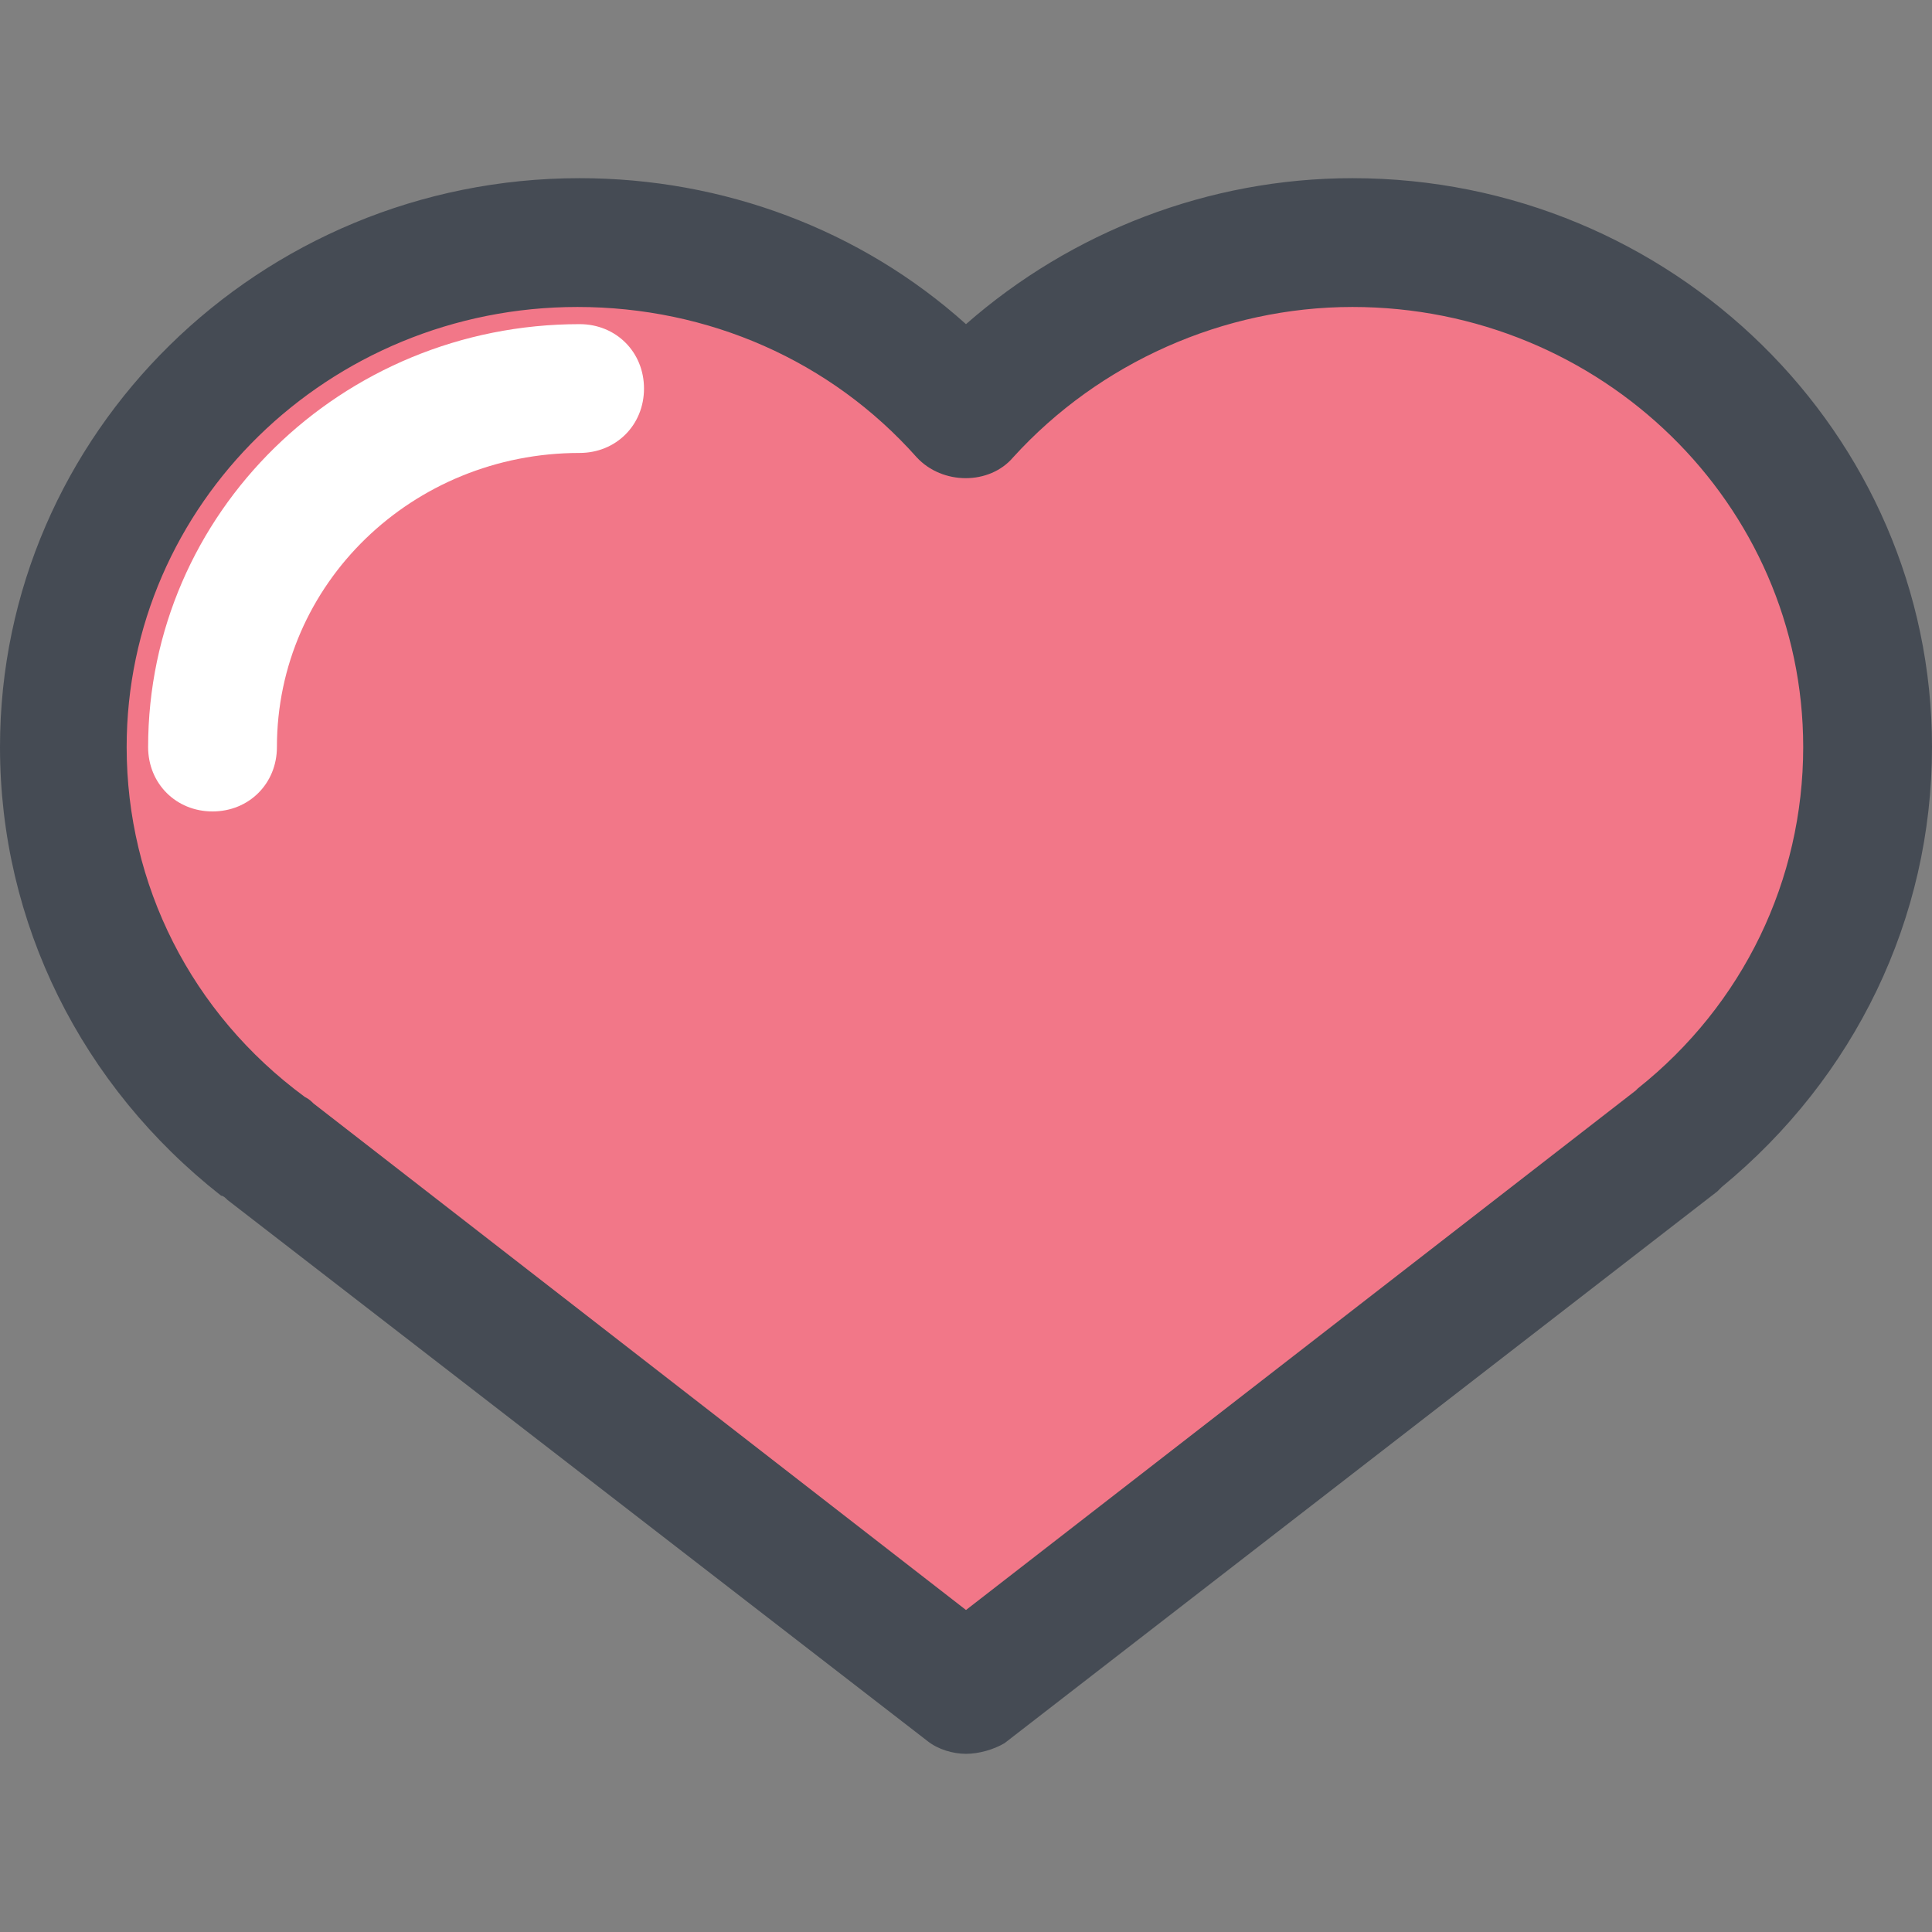
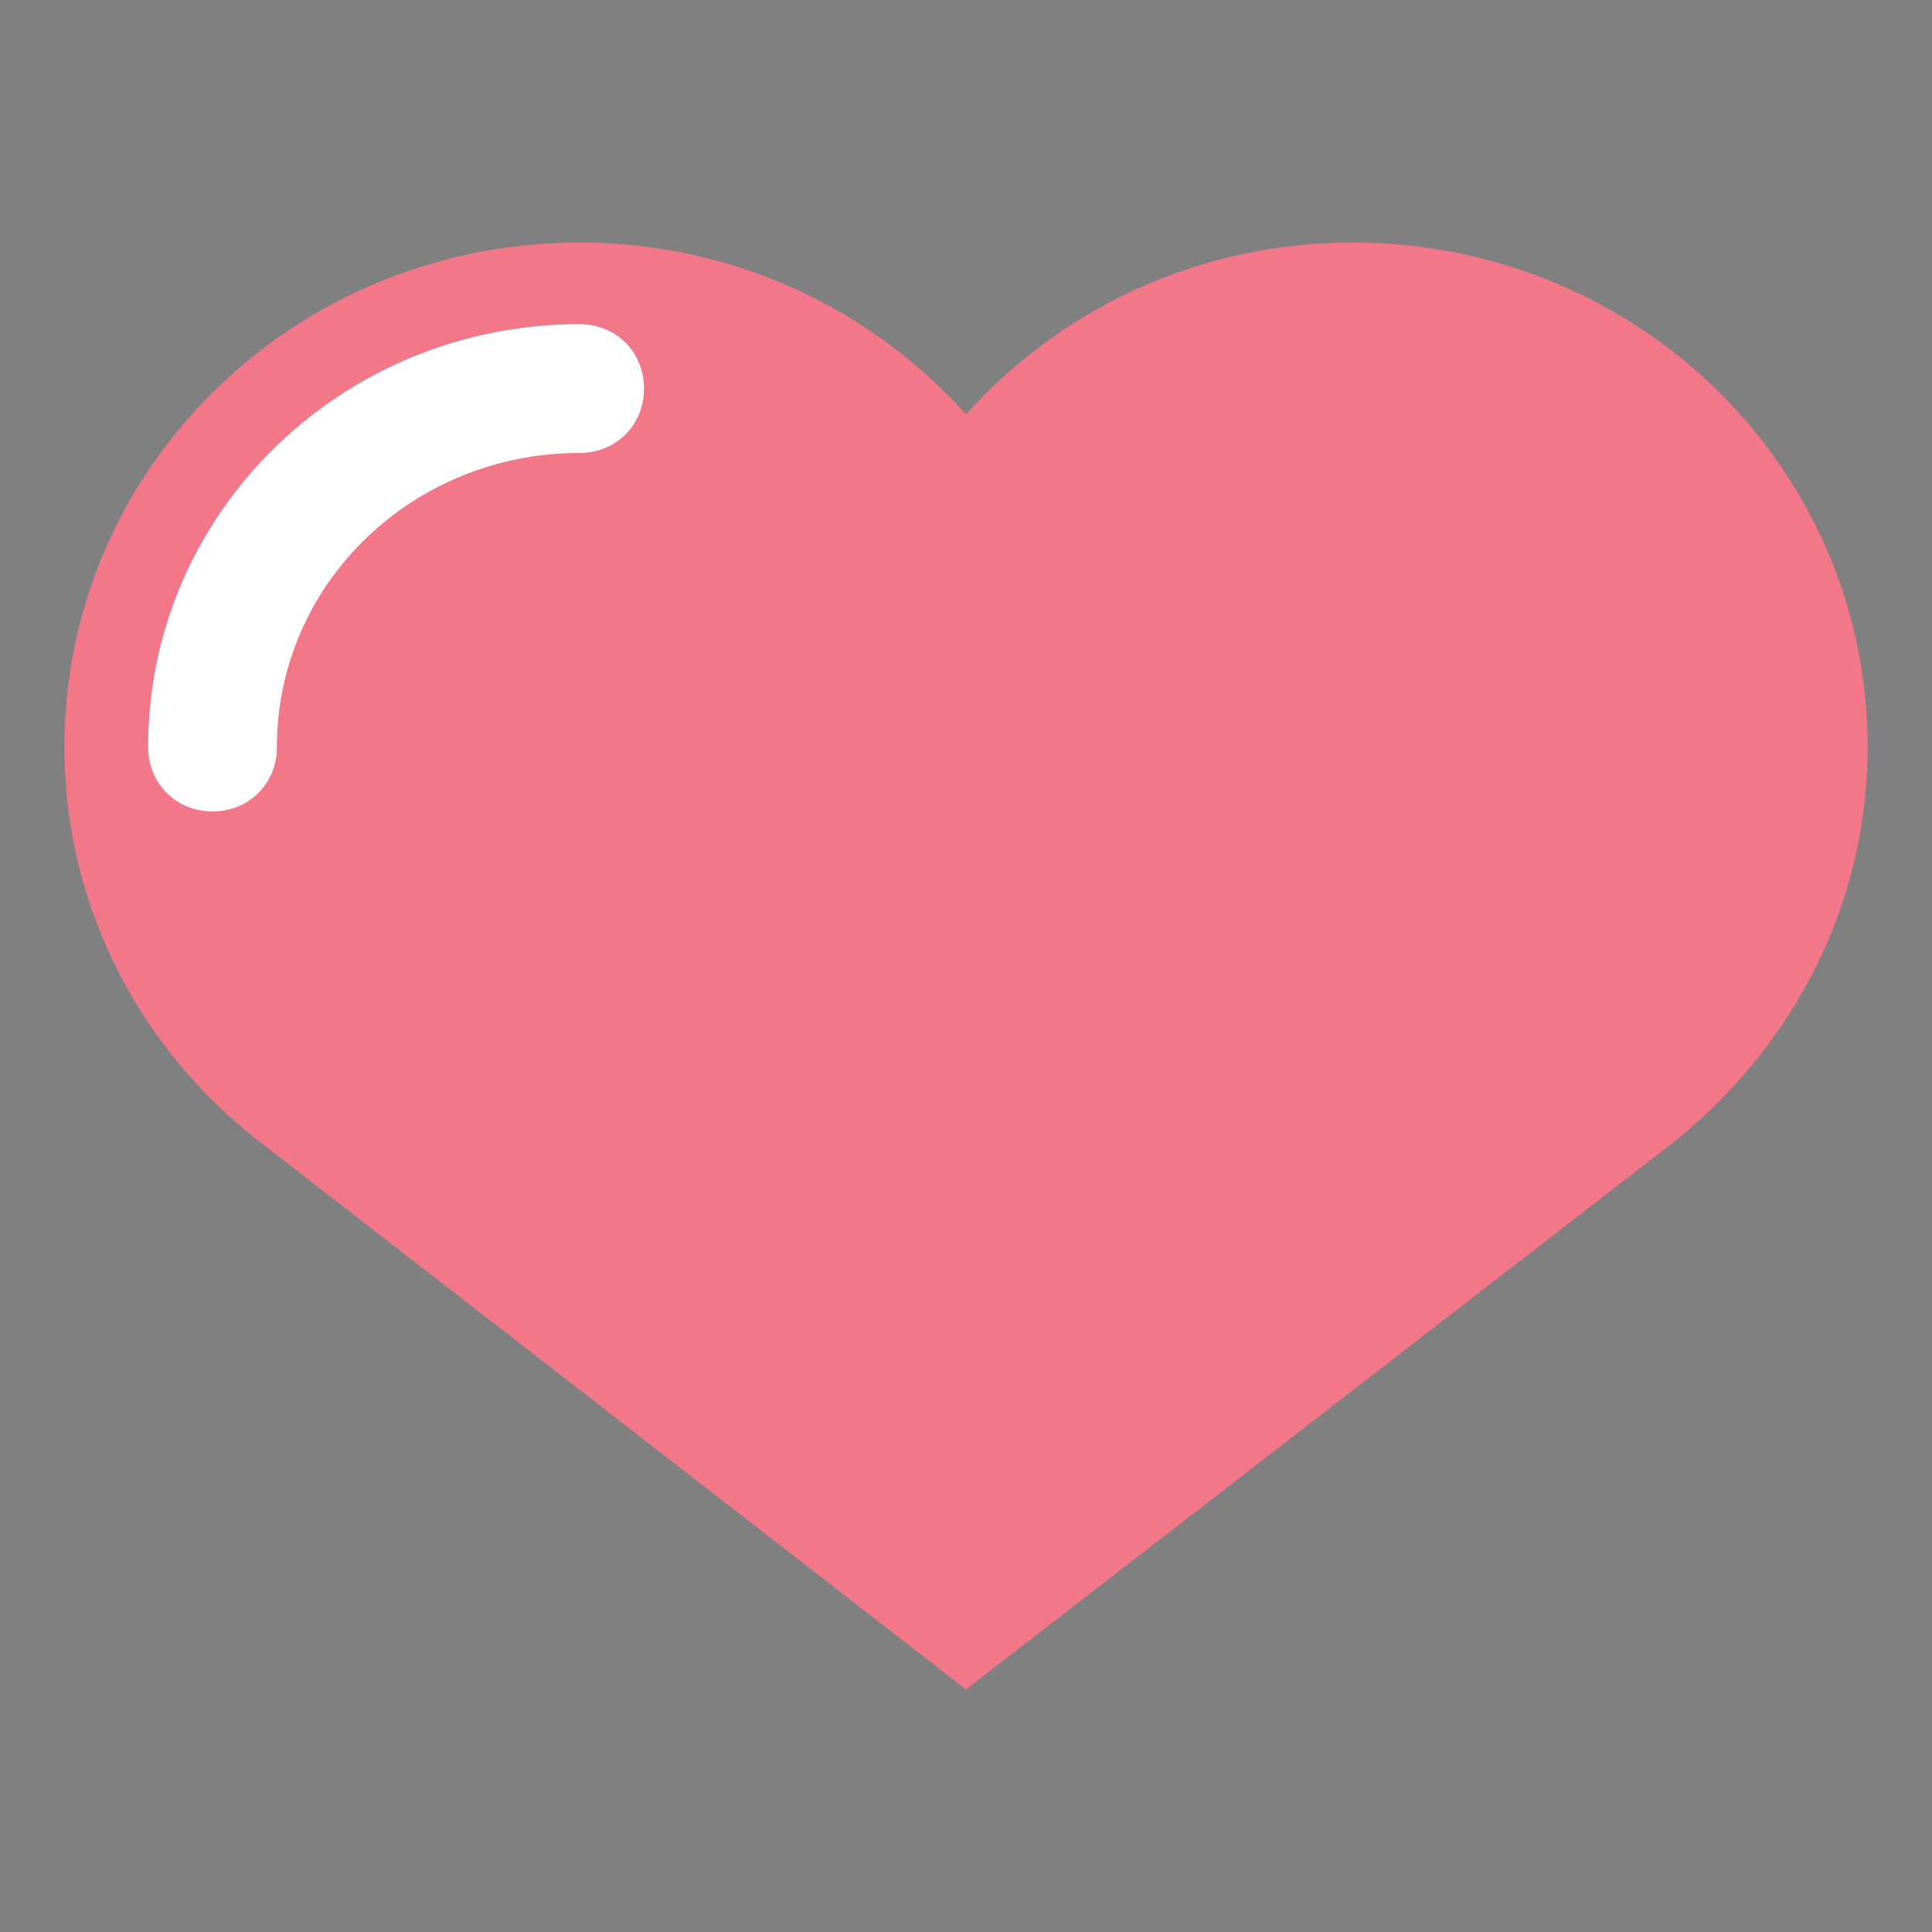
<svg xmlns="http://www.w3.org/2000/svg" version="1.1" id="Layer_1" x="0px" y="0px" viewBox="0 0 360 360" style="enable-background:new 0 0 360 360;" xml:space="preserve">
  <rect x="0" y="0" width="360" height="360" fill="#808080" stroke="none" />
  <path style="fill:#F27788;" d="M108,45.2c28.8,0,54.4,12.4,72,32c17.6-19.6,43.2-32,72-32c53.2,0,96,42,96,94  c0,29.6-14,55.6-35.6,73.2l0,0L180,314.8L50,214l0,0c-23.2-17.2-38-44.4-38-74.8C12,87.2,54.8,45.2,108,45.2z" />
-   <path style="fill:#454B54;" d="M180,326.8c-2.4,0-5.2-0.8-7.2-2.4L42.4,223.6c-0.4-0.4-0.8-0.8-1.2-0.8C15.2,202.4,0,172,0,139.2  c0-58.4,48.4-106,108-106c26.8,0,52.4,9.6,72,27.2c19.6-17.2,45.2-27.2,72-27.2c59.6,0,108,47.6,108,106c0,32-14.4,61.6-39.2,82  c-0.4,0.4-0.4,0.4-0.8,0.8L187.2,324.8C185.2,326,182.4,326.8,180,326.8z M58.4,205.6L180,300l124.8-96.8l0.4-0.4  c19.6-15.6,30.8-38.8,30.8-63.6c0-45.2-37.6-82-84-82c-24,0-47.2,10.4-63.2,28c-4.4,5.2-13.2,5.2-18,0c-16-18-38.8-28-63.2-28  c-46.4,0-84,36.8-84,82c0,25.6,12,49.6,33.2,65.2C57.6,204.8,58,205.2,58.4,205.6z" />
  <path style="fill:#FFFFFF;" d="M39.6,151.2c-6.8,0-12-5.2-12-12c0-43.6,36-78.8,80.4-78.8c6.8,0,12,5.2,12,12s-5.2,12-12,12  c-31.2,0-56.4,24.4-56.4,54.8C51.6,146,46.4,151.2,39.6,151.2z" />
  <g>
</g>
  <g>
</g>
  <g>
</g>
  <g>
</g>
  <g>
</g>
  <g>
</g>
  <g>
</g>
  <g>
</g>
  <g>
</g>
  <g>
</g>
  <g>
</g>
  <g>
</g>
  <g>
</g>
  <g>
</g>
  <g>
</g>
</svg>